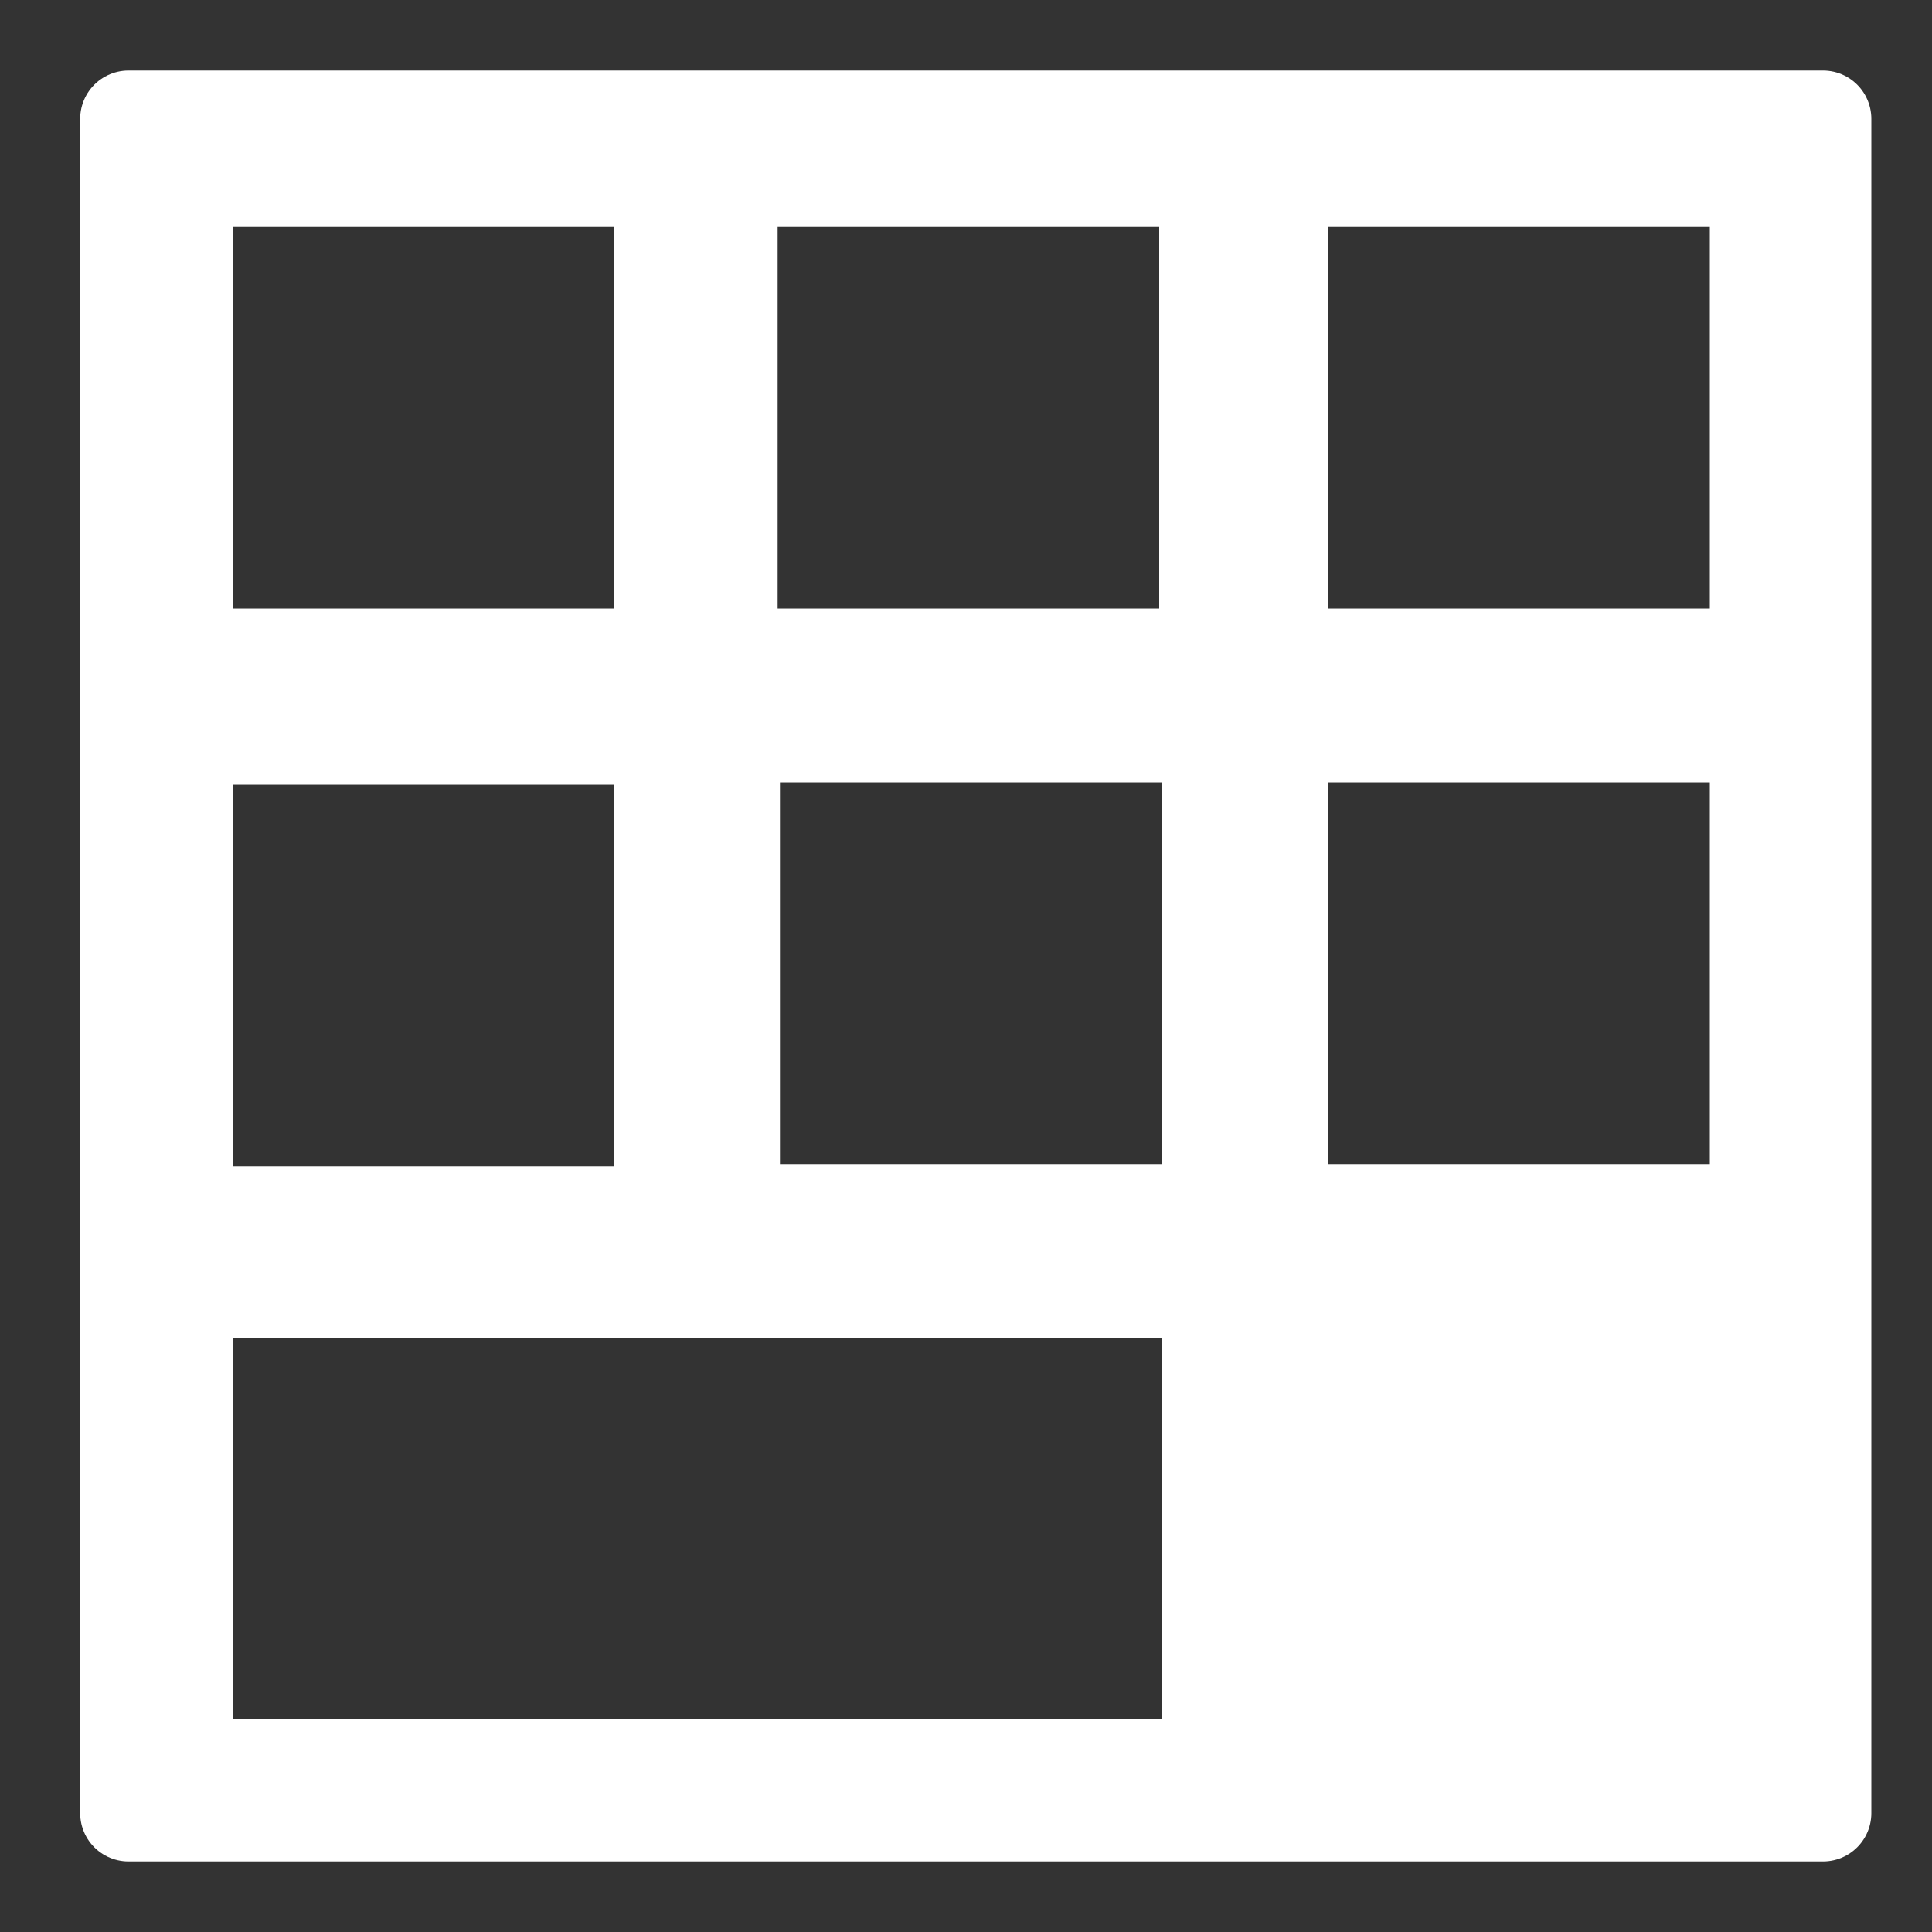
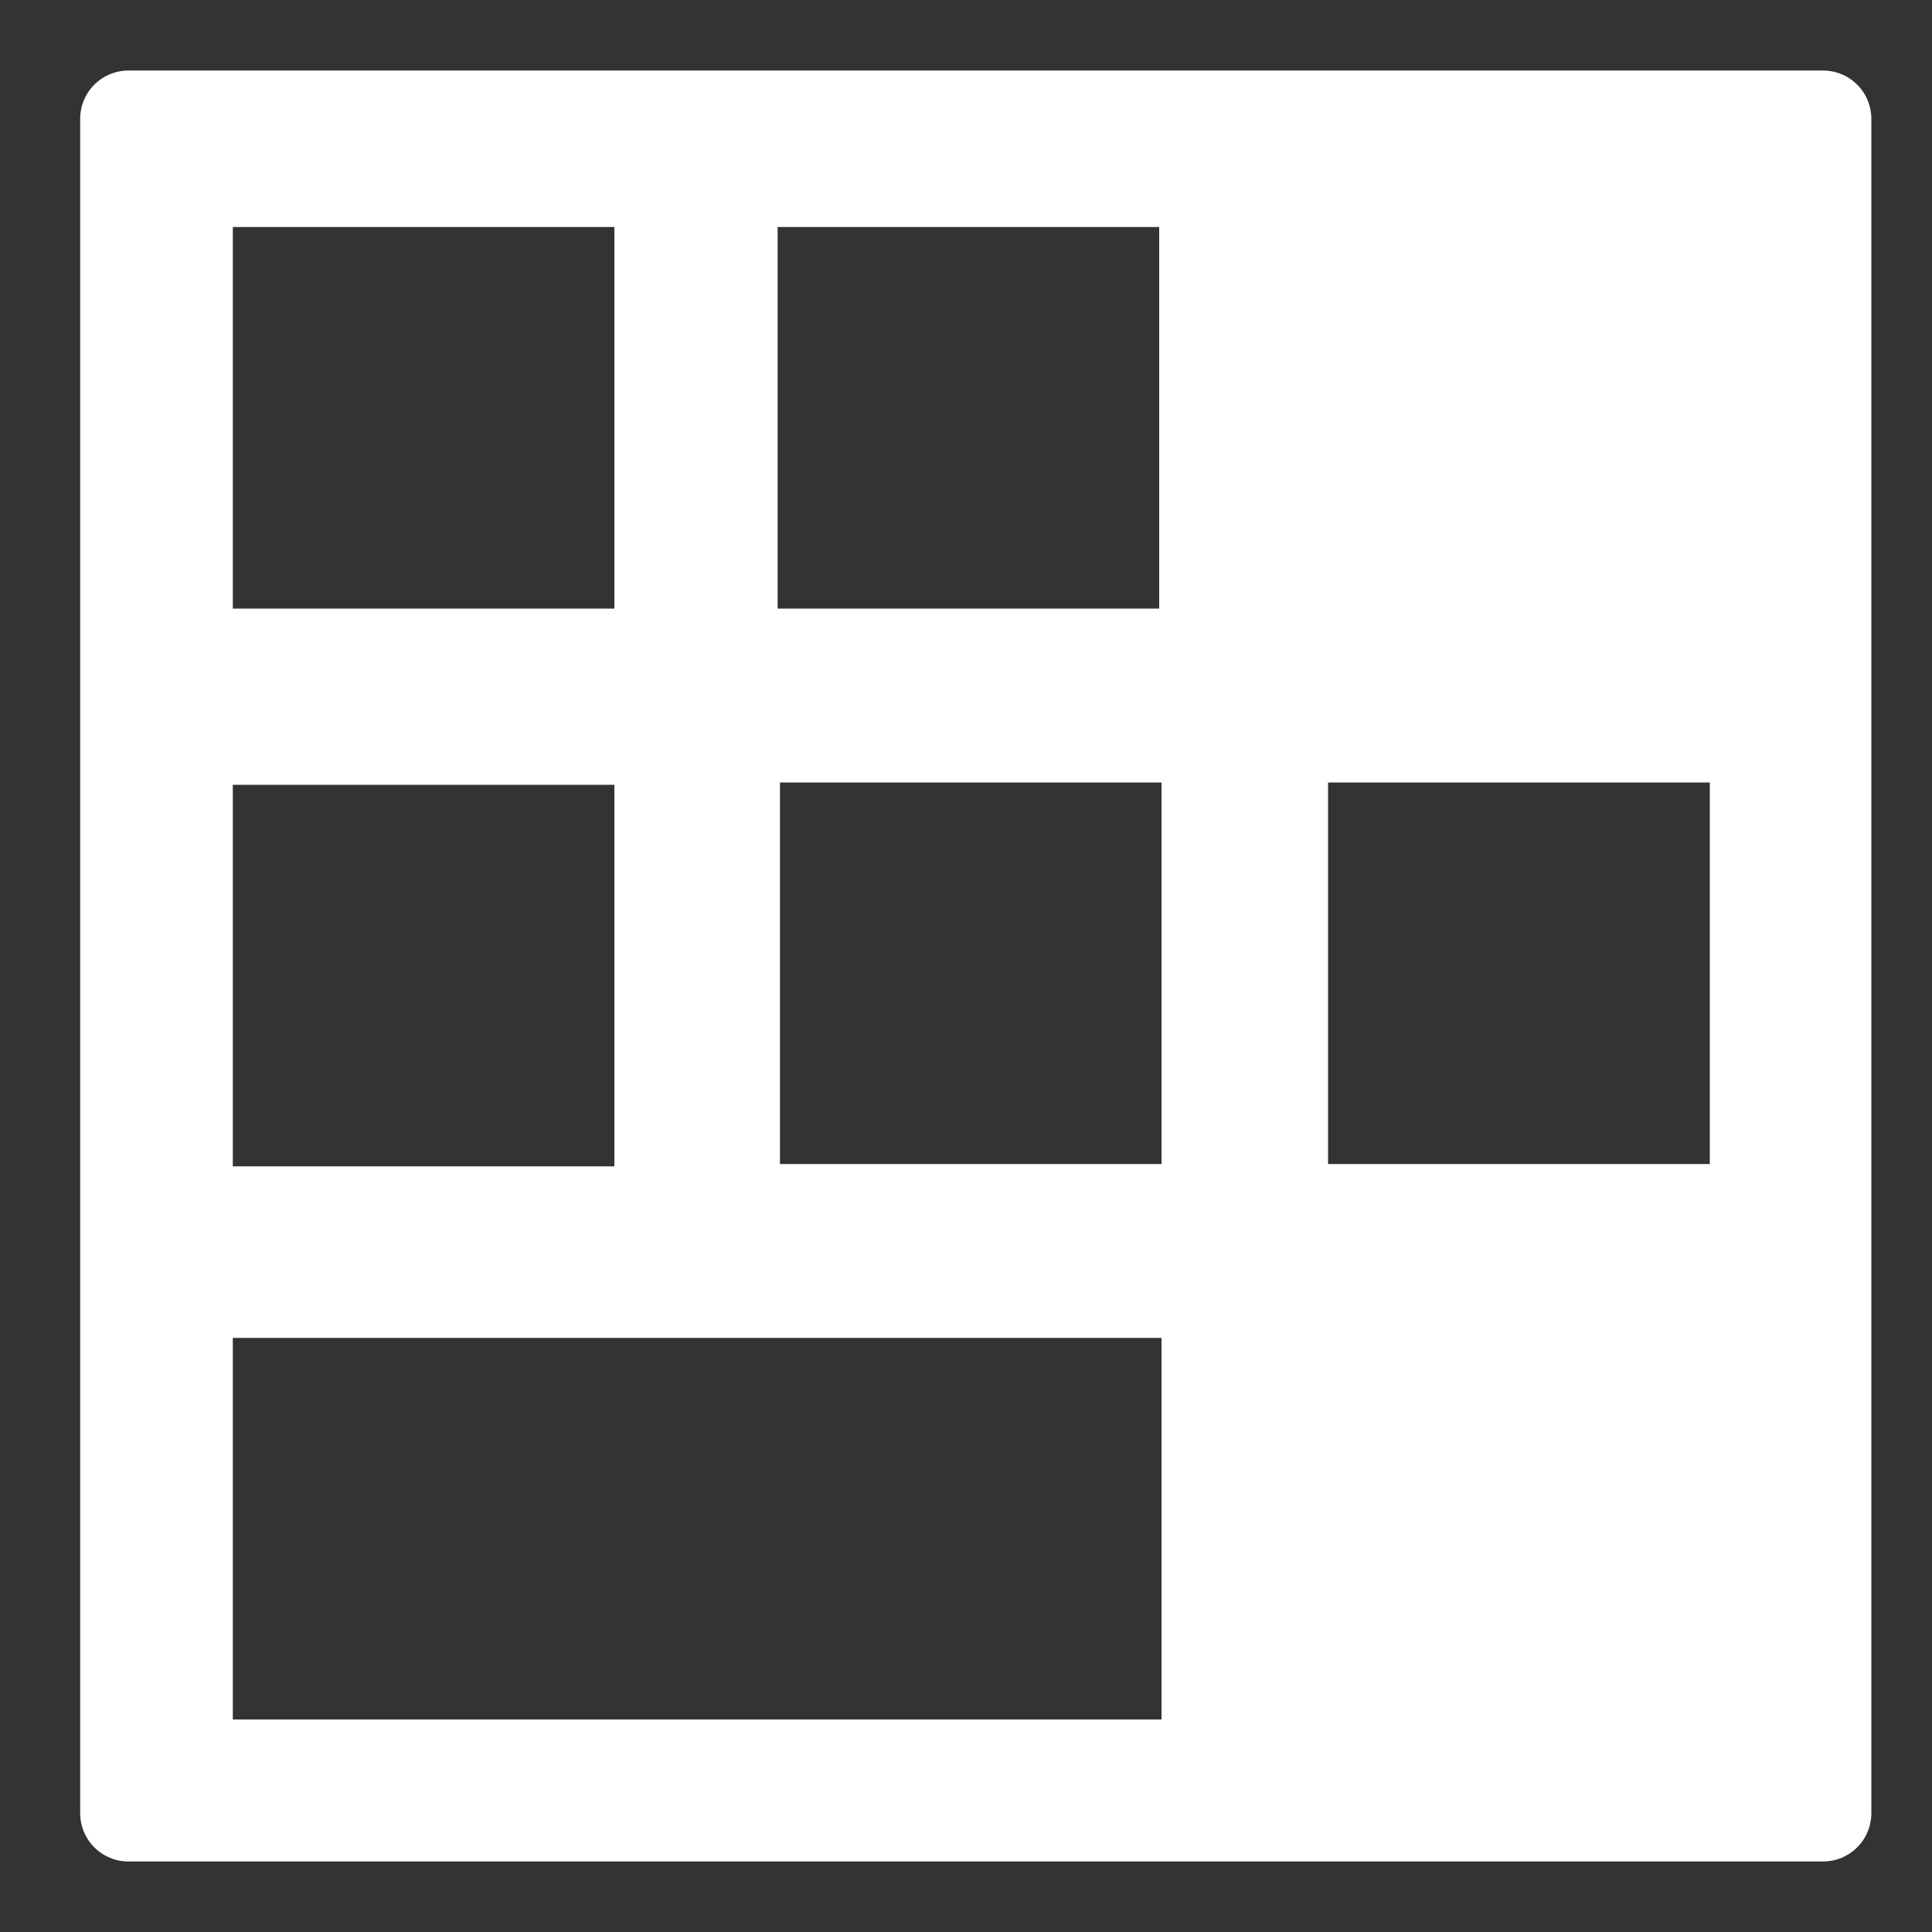
<svg xmlns="http://www.w3.org/2000/svg" version="1.1" id="Layer_1" x="0px" y="0px" viewBox="0 0 100 100" style="enable-background:new 0 0 100 100;" xml:space="preserve">
  <rect x="0" y="0" width="100" height="100" fill="#333333" stroke="none" />
  <style type="text/css">
	.st0{fill:#FFFFFF;stroke:#FFFFFF;stroke-width:5;stroke-linecap:round;stroke-linejoin:round;stroke-miterlimit:10;}
</style>
-   <path class="st0" d="M94.35,93.85H6.65V6.15h87.71V93.85z M34.3,9.25H9.55V34H34.3V9.25z M62.51,9.25H37.75V34h24.75V9.25z M91,9.25  H66.24V34H91V9.25z M62.62,66.75H9.55V91.5h53.07V66.75z M62.62,38H37.87v24.75h24.75V38z M91,38H66.24v24.75H91V38z M34.3,38.12  H9.55v24.75H34.3V38.12z" />
+   <path class="st0" d="M94.35,93.85H6.65V6.15h87.71V93.85z M34.3,9.25H9.55V34H34.3V9.25z M62.51,9.25H37.75V34h24.75V9.25z M91,9.25  H66.24V34V9.25z M62.62,66.75H9.55V91.5h53.07V66.75z M62.62,38H37.87v24.75h24.75V38z M91,38H66.24v24.75H91V38z M34.3,38.12  H9.55v24.75H34.3V38.12z" />
</svg>